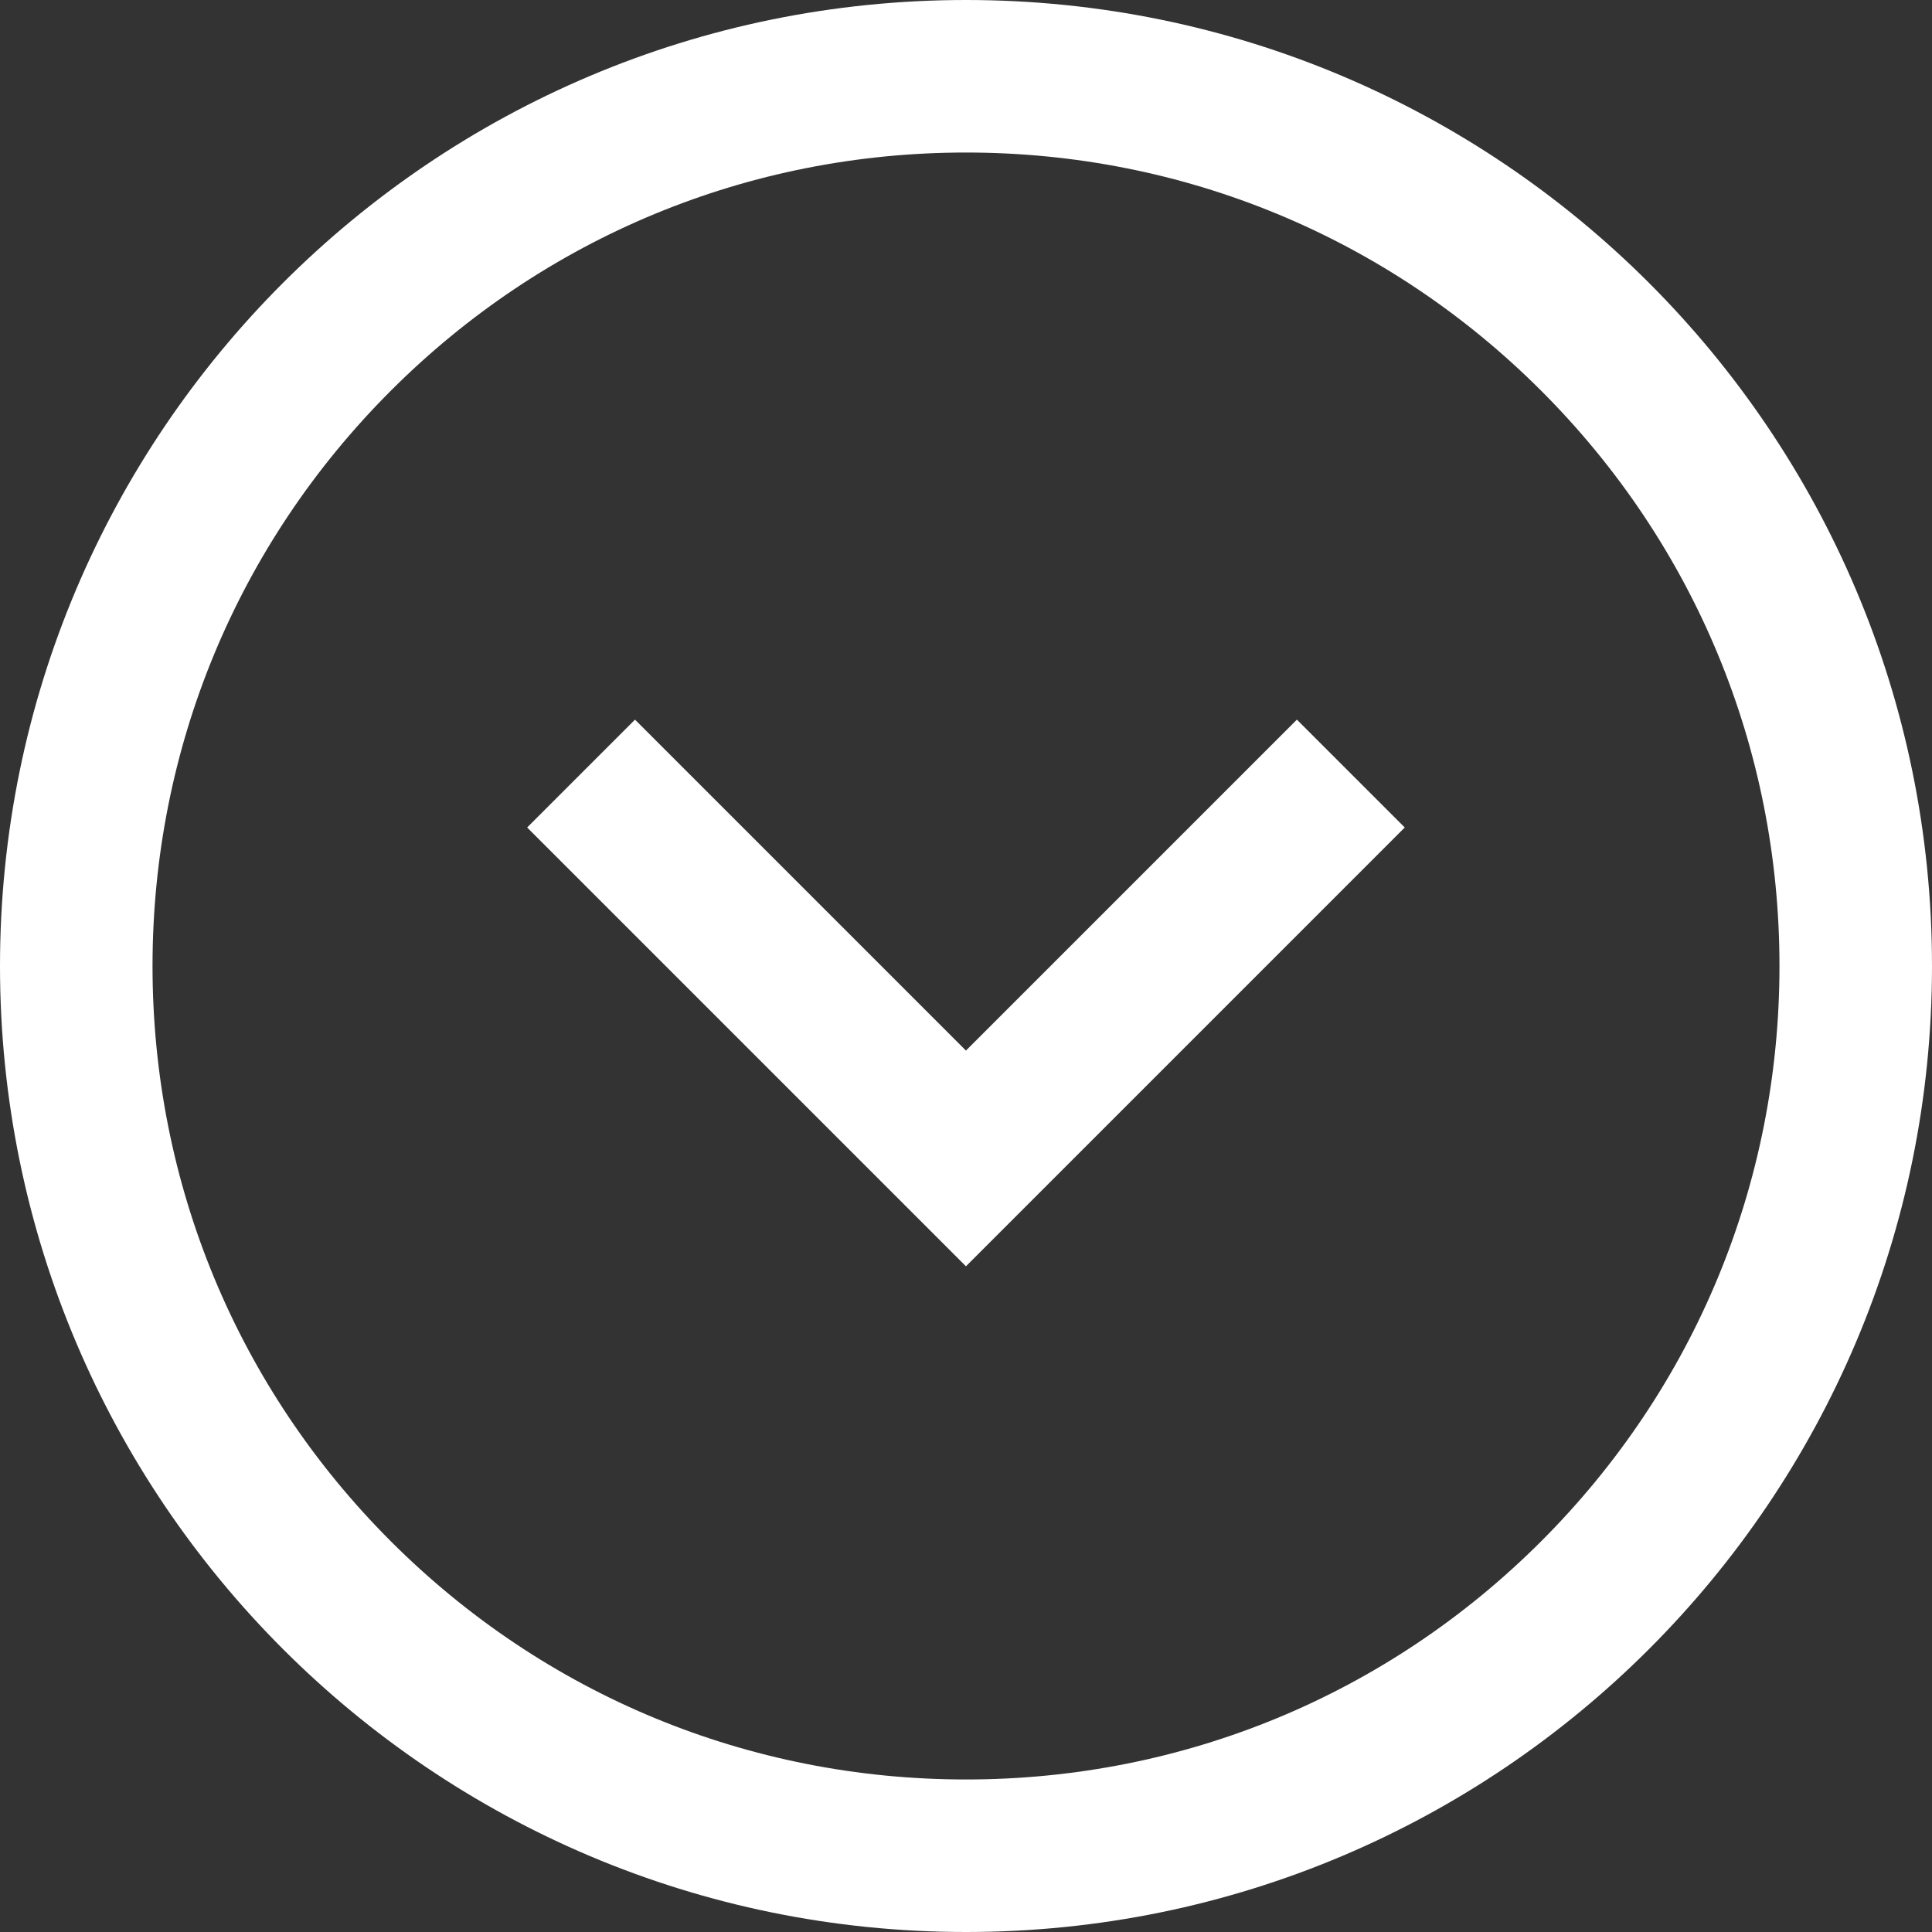
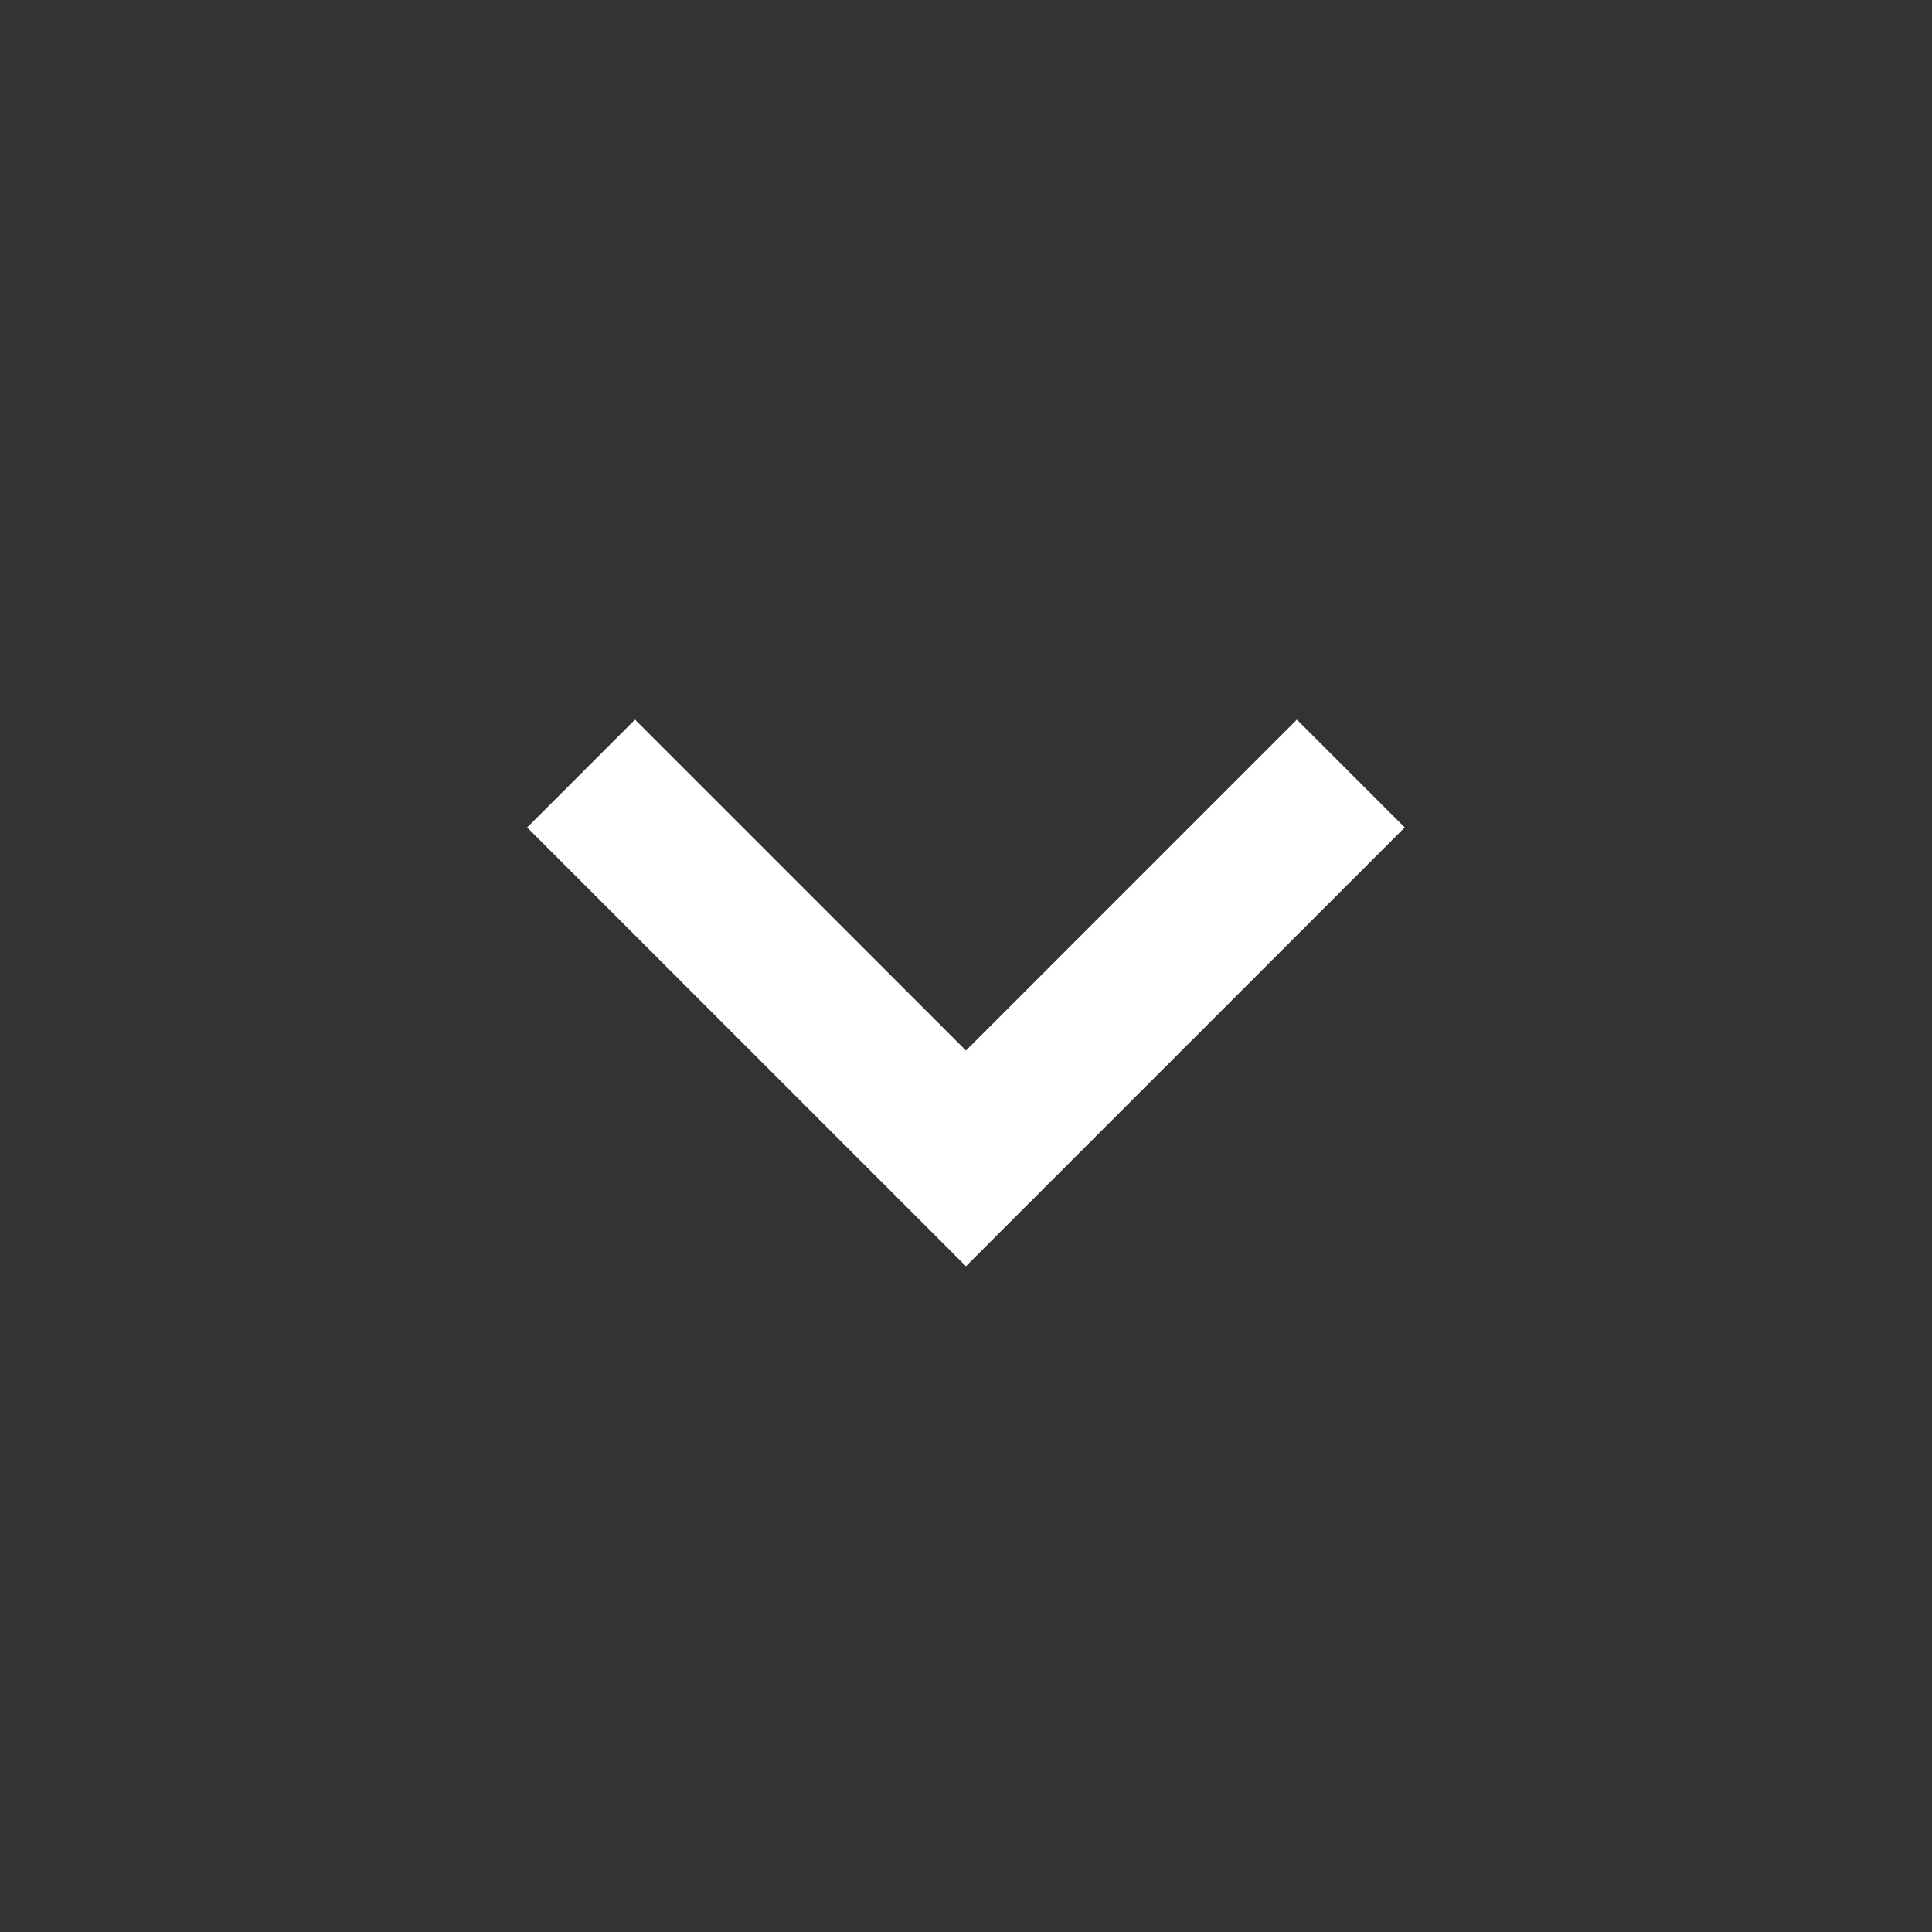
<svg xmlns="http://www.w3.org/2000/svg" width="38" height="38" viewBox="0 0 38 38">
  <rect x="0" y="0" width="38" height="38" fill="#333333" stroke="none" />
  <g id="seta" transform="translate(-941 -391)">
    <g id="Caminho_404" data-name="Caminho 404" transform="translate(941 391)" fill="none">
-       <path d="M19,0A19,19,0,1,1,0,19,19,19,0,0,1,19,0Z" stroke="none" />
-       <path d="M 19 3 C 14.726 3 10.708 4.664 7.686 7.686 C 4.664 10.708 3 14.726 3 19 C 3 23.274 4.664 27.292 7.686 30.314 C 10.708 33.336 14.726 35 19 35 C 23.274 35 27.292 33.336 30.314 30.314 C 33.336 27.292 35 23.274 35 19 C 35 14.726 33.336 10.708 30.314 7.686 C 27.292 4.664 23.274 3 19 3 M 19 0 C 29.493 0 38 8.507 38 19 C 38 29.493 29.493 38 19 38 C 8.507 38 0 29.493 0 19 C 0 8.507 8.507 0 19 0 Z" stroke="none" fill="#fff" />
+       <path d="M19,0A19,19,0,1,1,0,19,19,19,0,0,1,19,0" stroke="none" />
    </g>
    <path id="Caminho_403" data-name="Caminho 403" d="M3853.073-5369.519l7.57,7.57,7.57-7.57" transform="translate(-2900.644 5775.734)" fill="none" stroke="#fff" stroke-width="3" />
  </g>
</svg>